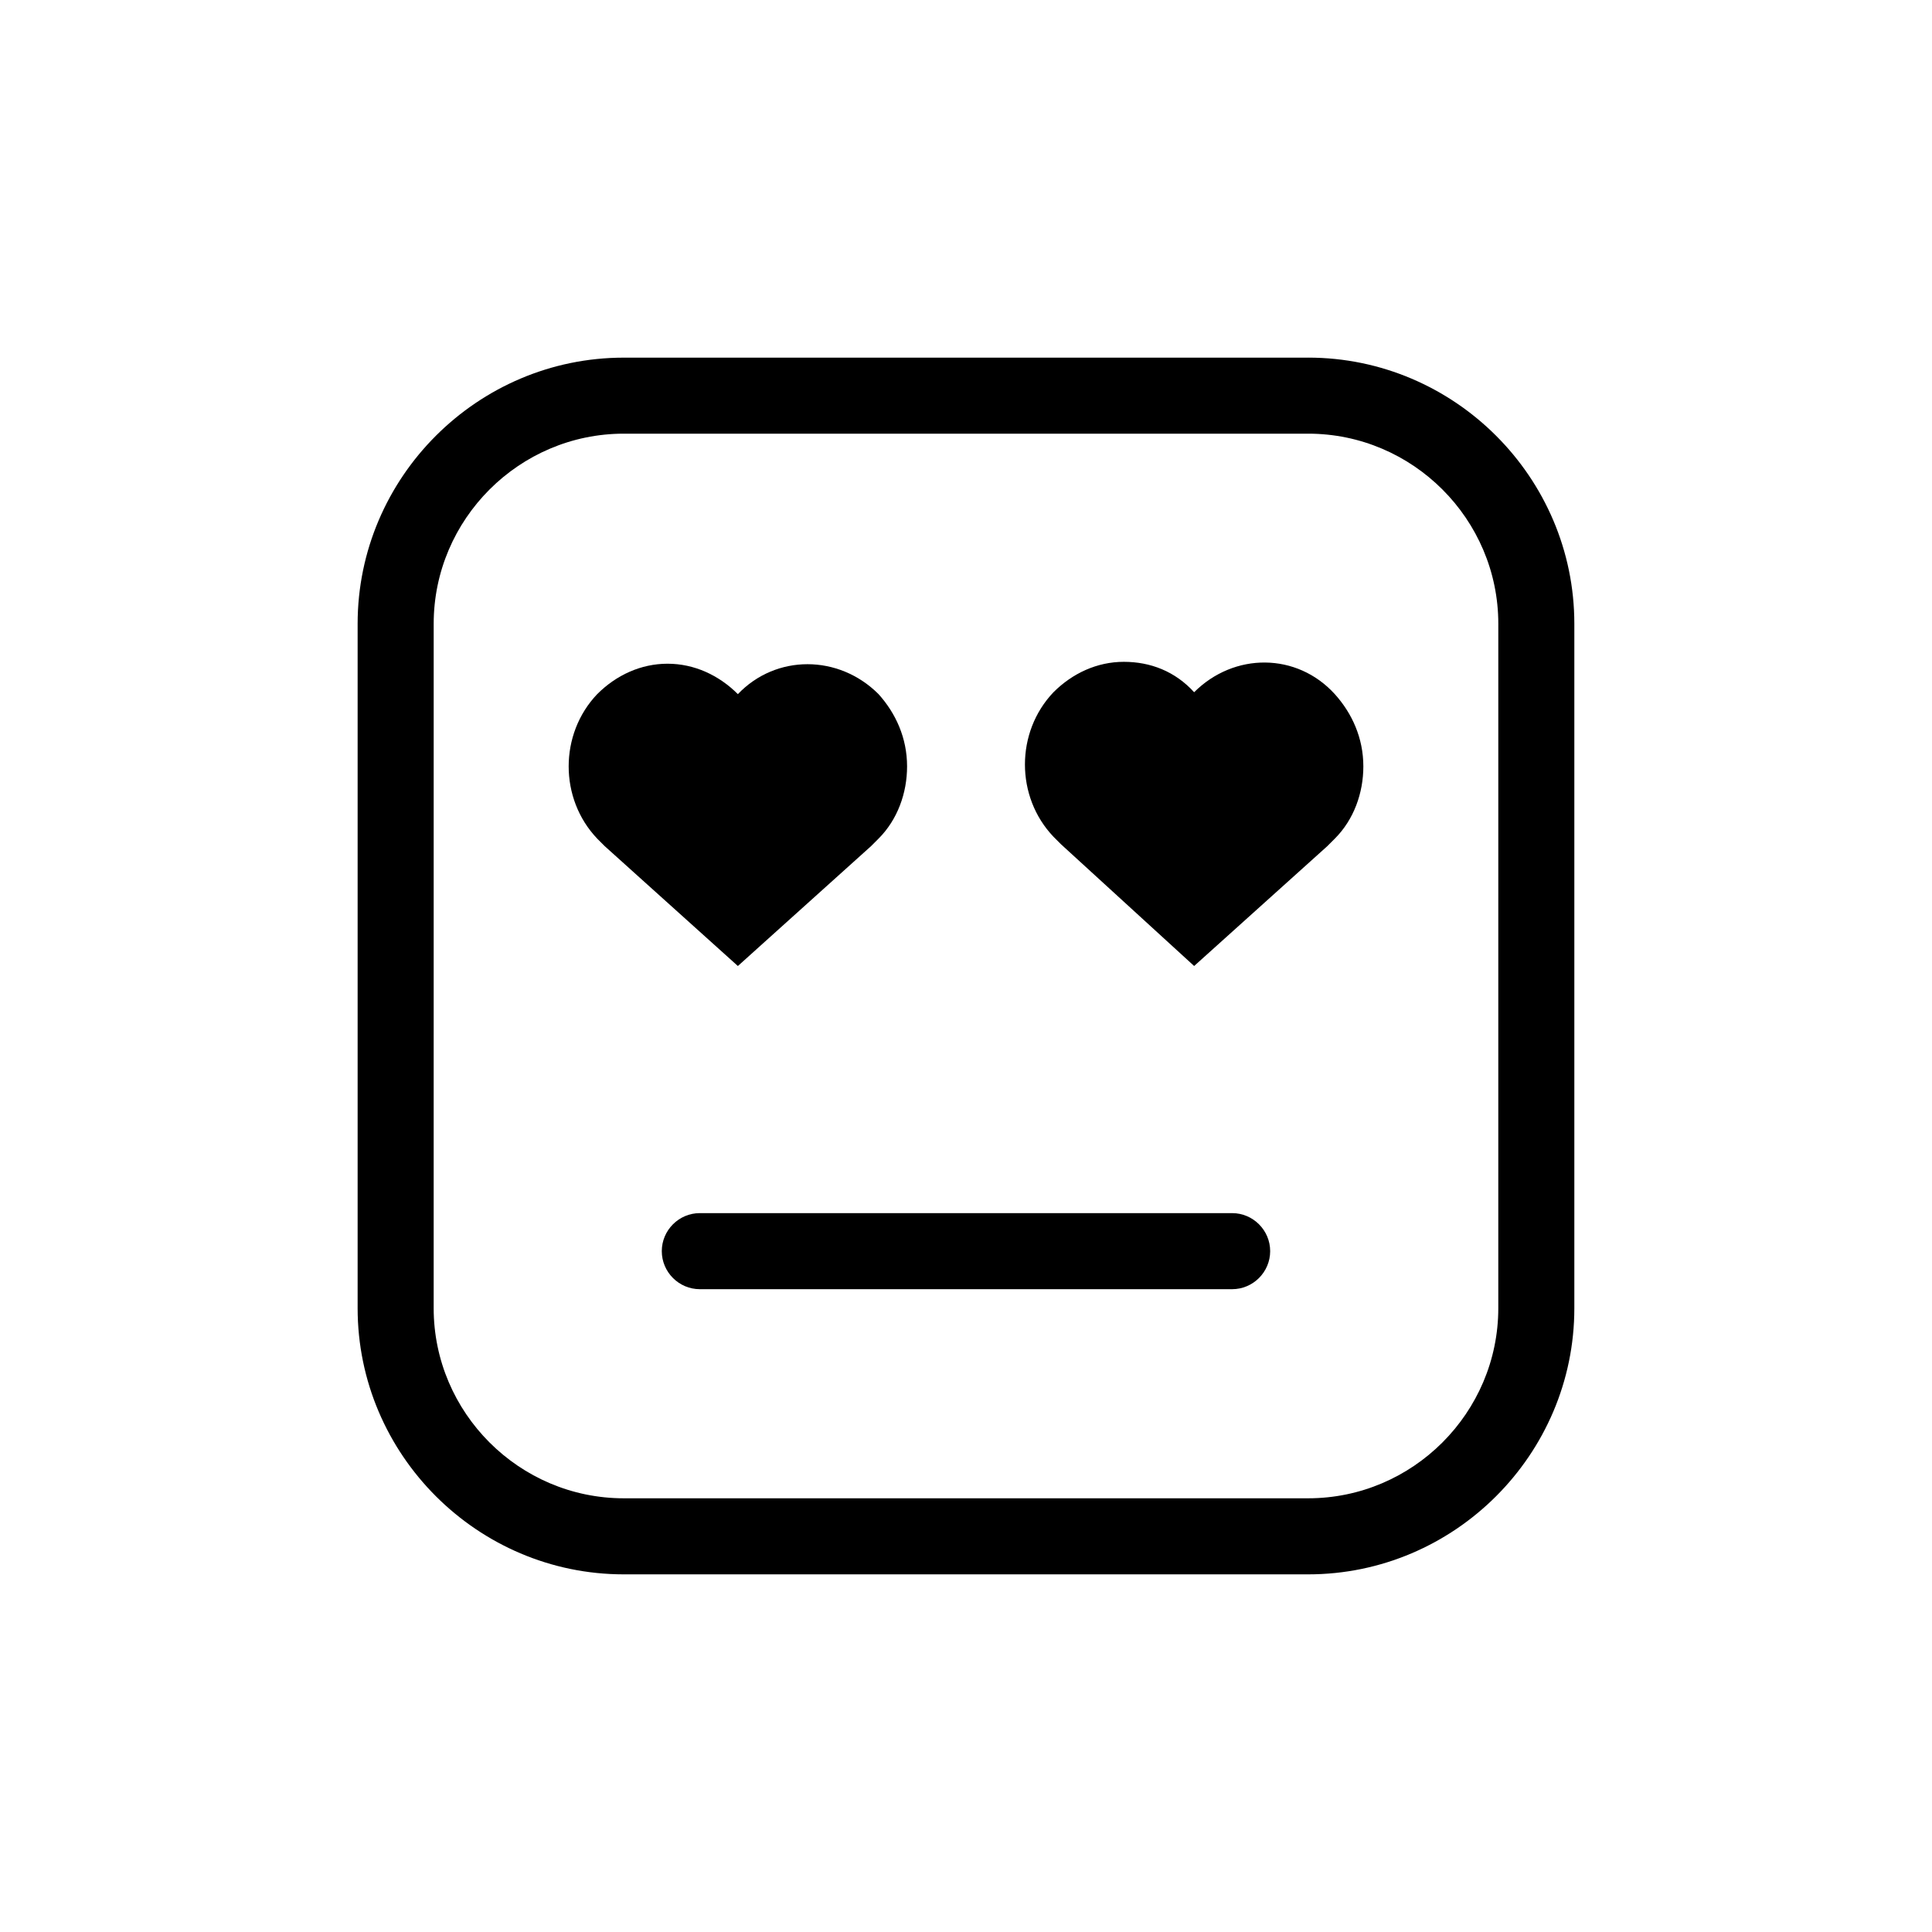
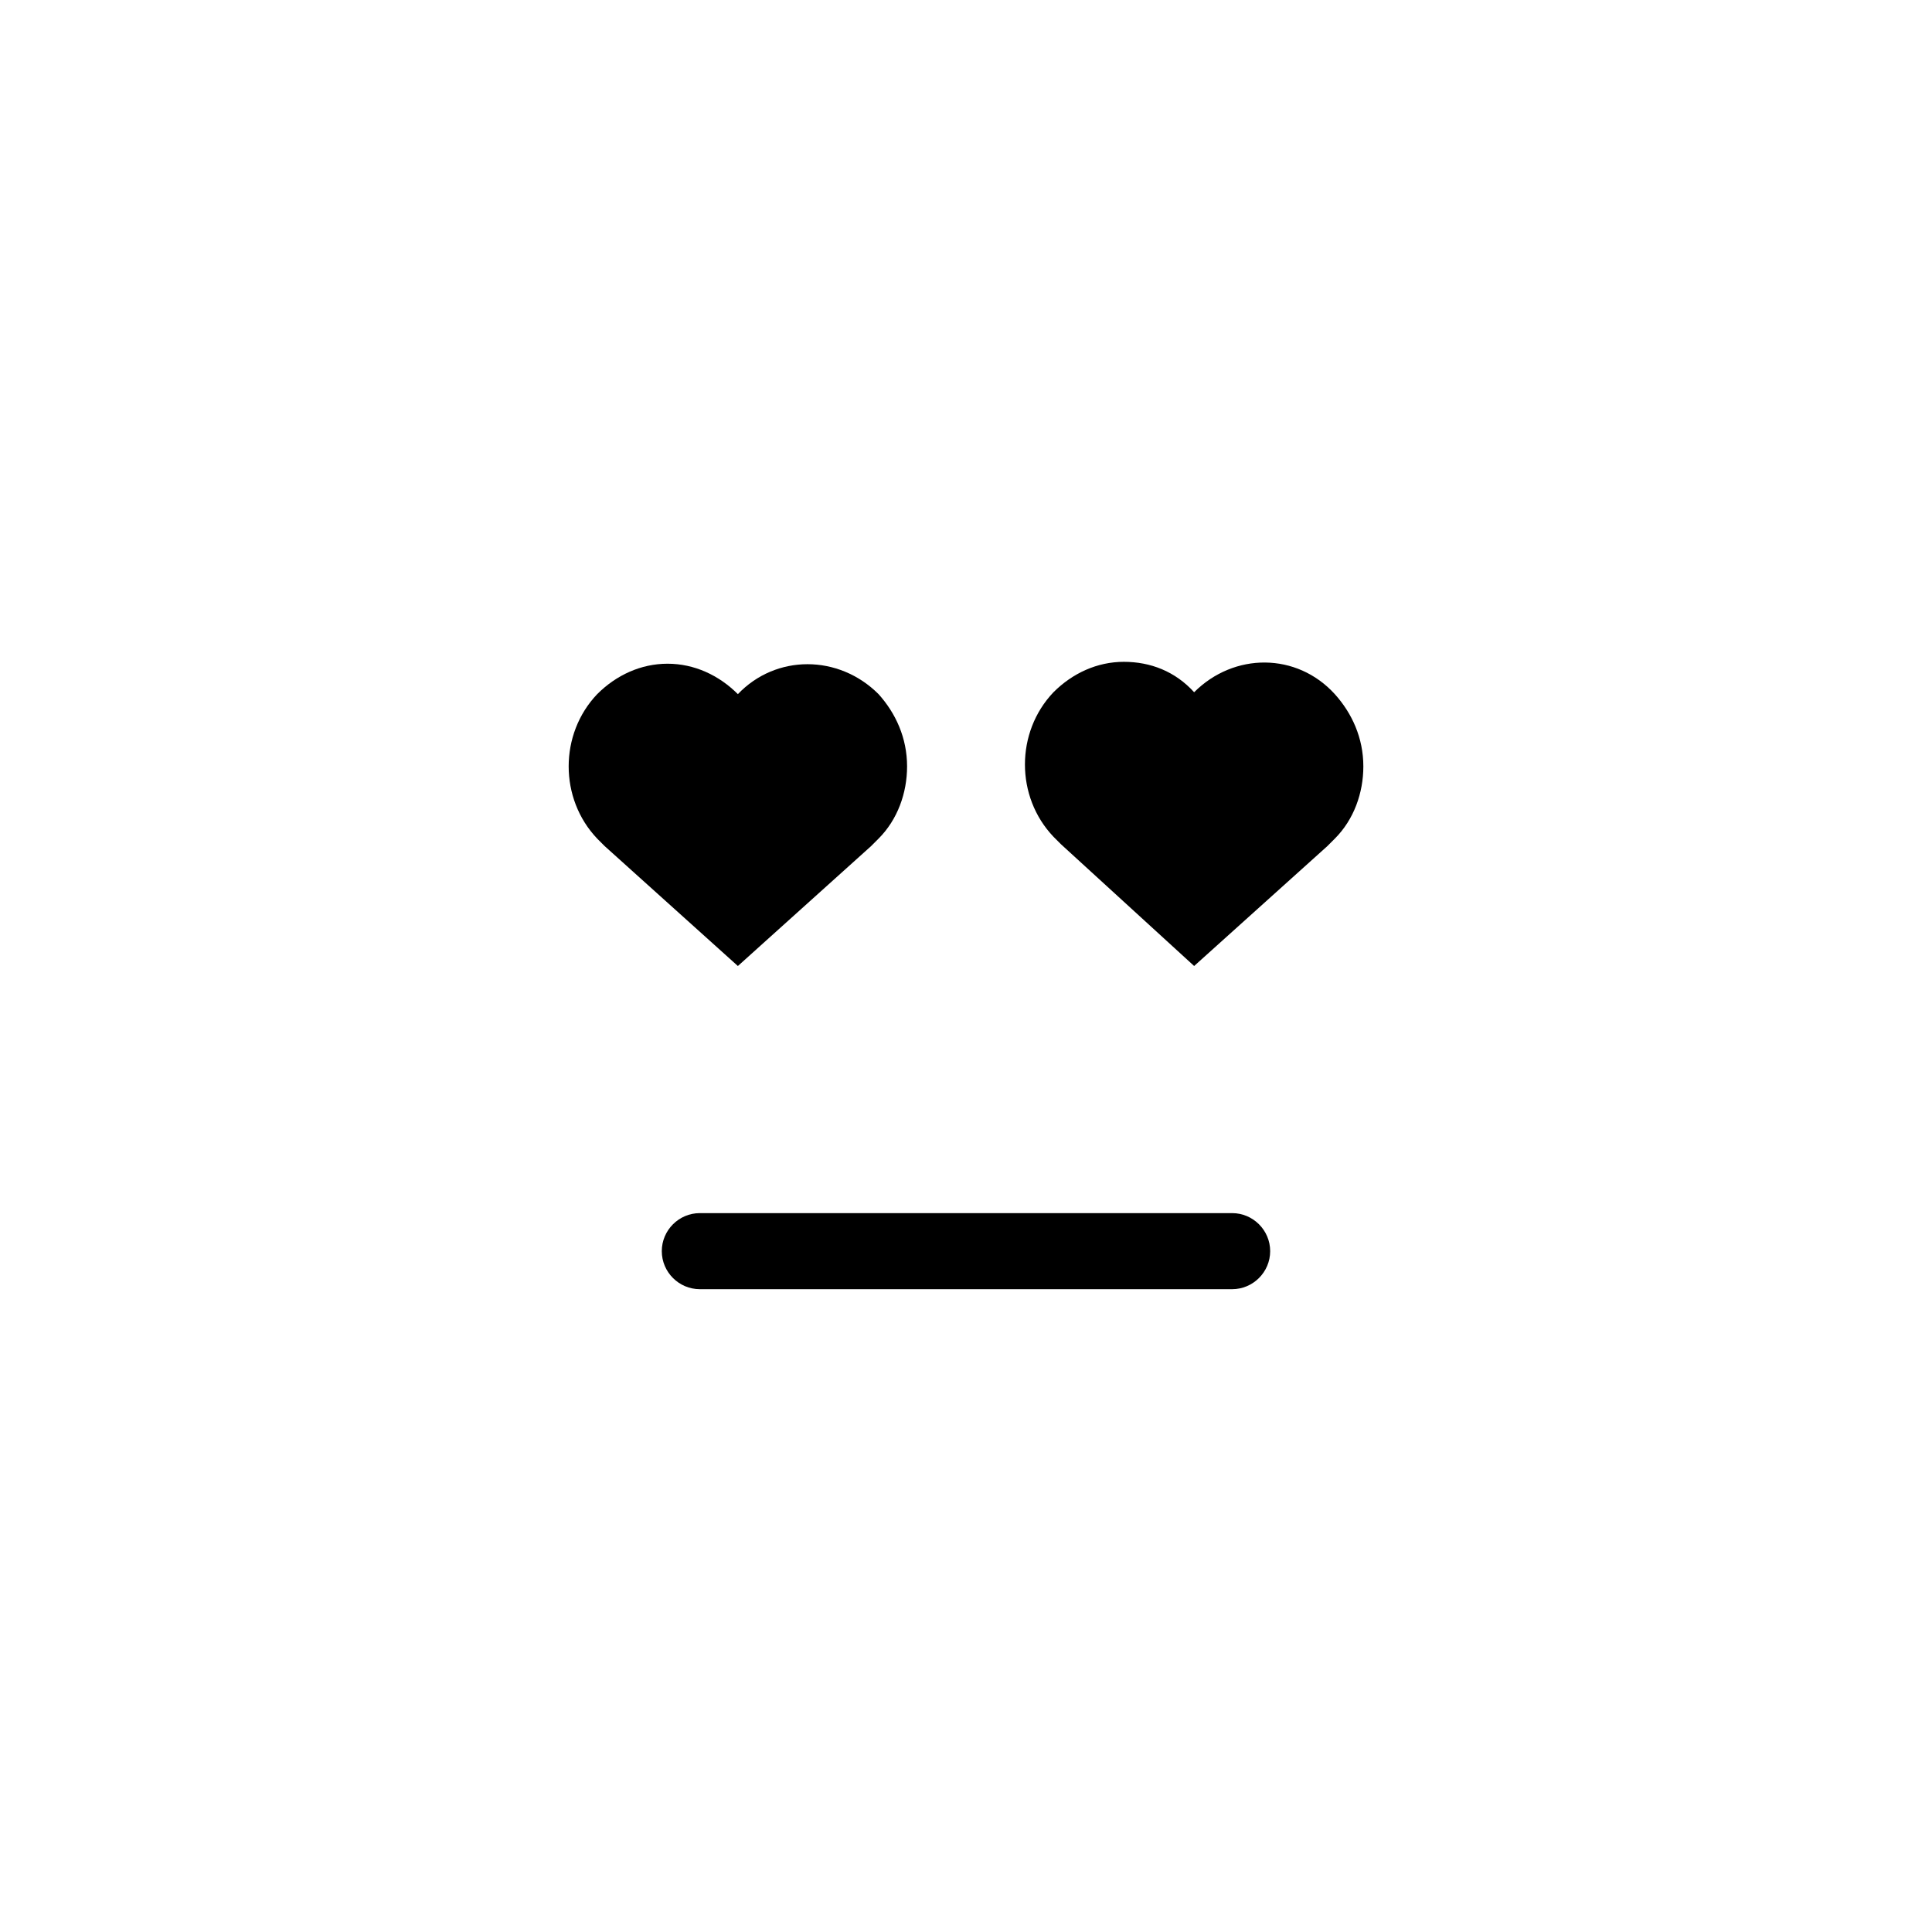
<svg xmlns="http://www.w3.org/2000/svg" fill="#000000" width="800px" height="800px" version="1.1" viewBox="144 144 512 512">
  <g>
    <path d="m470.53 465.49h-141.07c-5.543 0-10.078 4.535-10.078 10.078 0 5.543 4.535 10.078 10.078 10.078h141.07c5.543 0 10.078-4.535 10.078-10.078 0-5.543-4.535-10.078-10.078-10.078z" />
-     <path d="m490.68 238.78h-181.37c-38.793 0-70.535 31.738-70.535 70.535v181.37c0 38.793 31.738 70.535 70.535 70.535h181.37c38.793 0 70.535-31.738 70.535-70.535v-181.38c0-38.793-31.742-70.531-70.535-70.531zm50.383 251.9c0 27.711-22.672 50.383-50.383 50.383h-181.37c-27.711 0-50.383-22.672-50.383-50.383l0.004-181.37c0-27.711 22.672-50.383 50.383-50.383h181.37c27.711 0 50.383 22.672 50.383 50.383z" />
    <path d="m374.81 368.26 2.016-2.016c5.039-5.039 7.559-12.09 7.559-19.145 0-7.559-3.023-14.105-7.559-19.145-10.578-10.578-27.207-10.578-37.281 0-5.039-5.039-11.586-8.062-18.641-8.062-7.055 0-13.602 3.023-18.641 8.062-10.078 10.578-10.078 27.711 0 38.289l2.016 2.016 35.266 31.742z" />
    <path d="m460.46 327.45c-5.039-5.543-11.59-8.059-18.641-8.059-7.055 0-13.602 3.023-18.641 8.062-10.078 10.578-10.078 27.711 0 38.289l2.016 2.016 35.266 32.242 35.266-31.738 2.016-2.016c5.039-5.039 7.559-12.09 7.559-19.145 0-7.559-3.023-14.105-7.559-19.145-10.078-11.086-26.703-11.086-37.281-0.508z" />
  </g>
</svg>